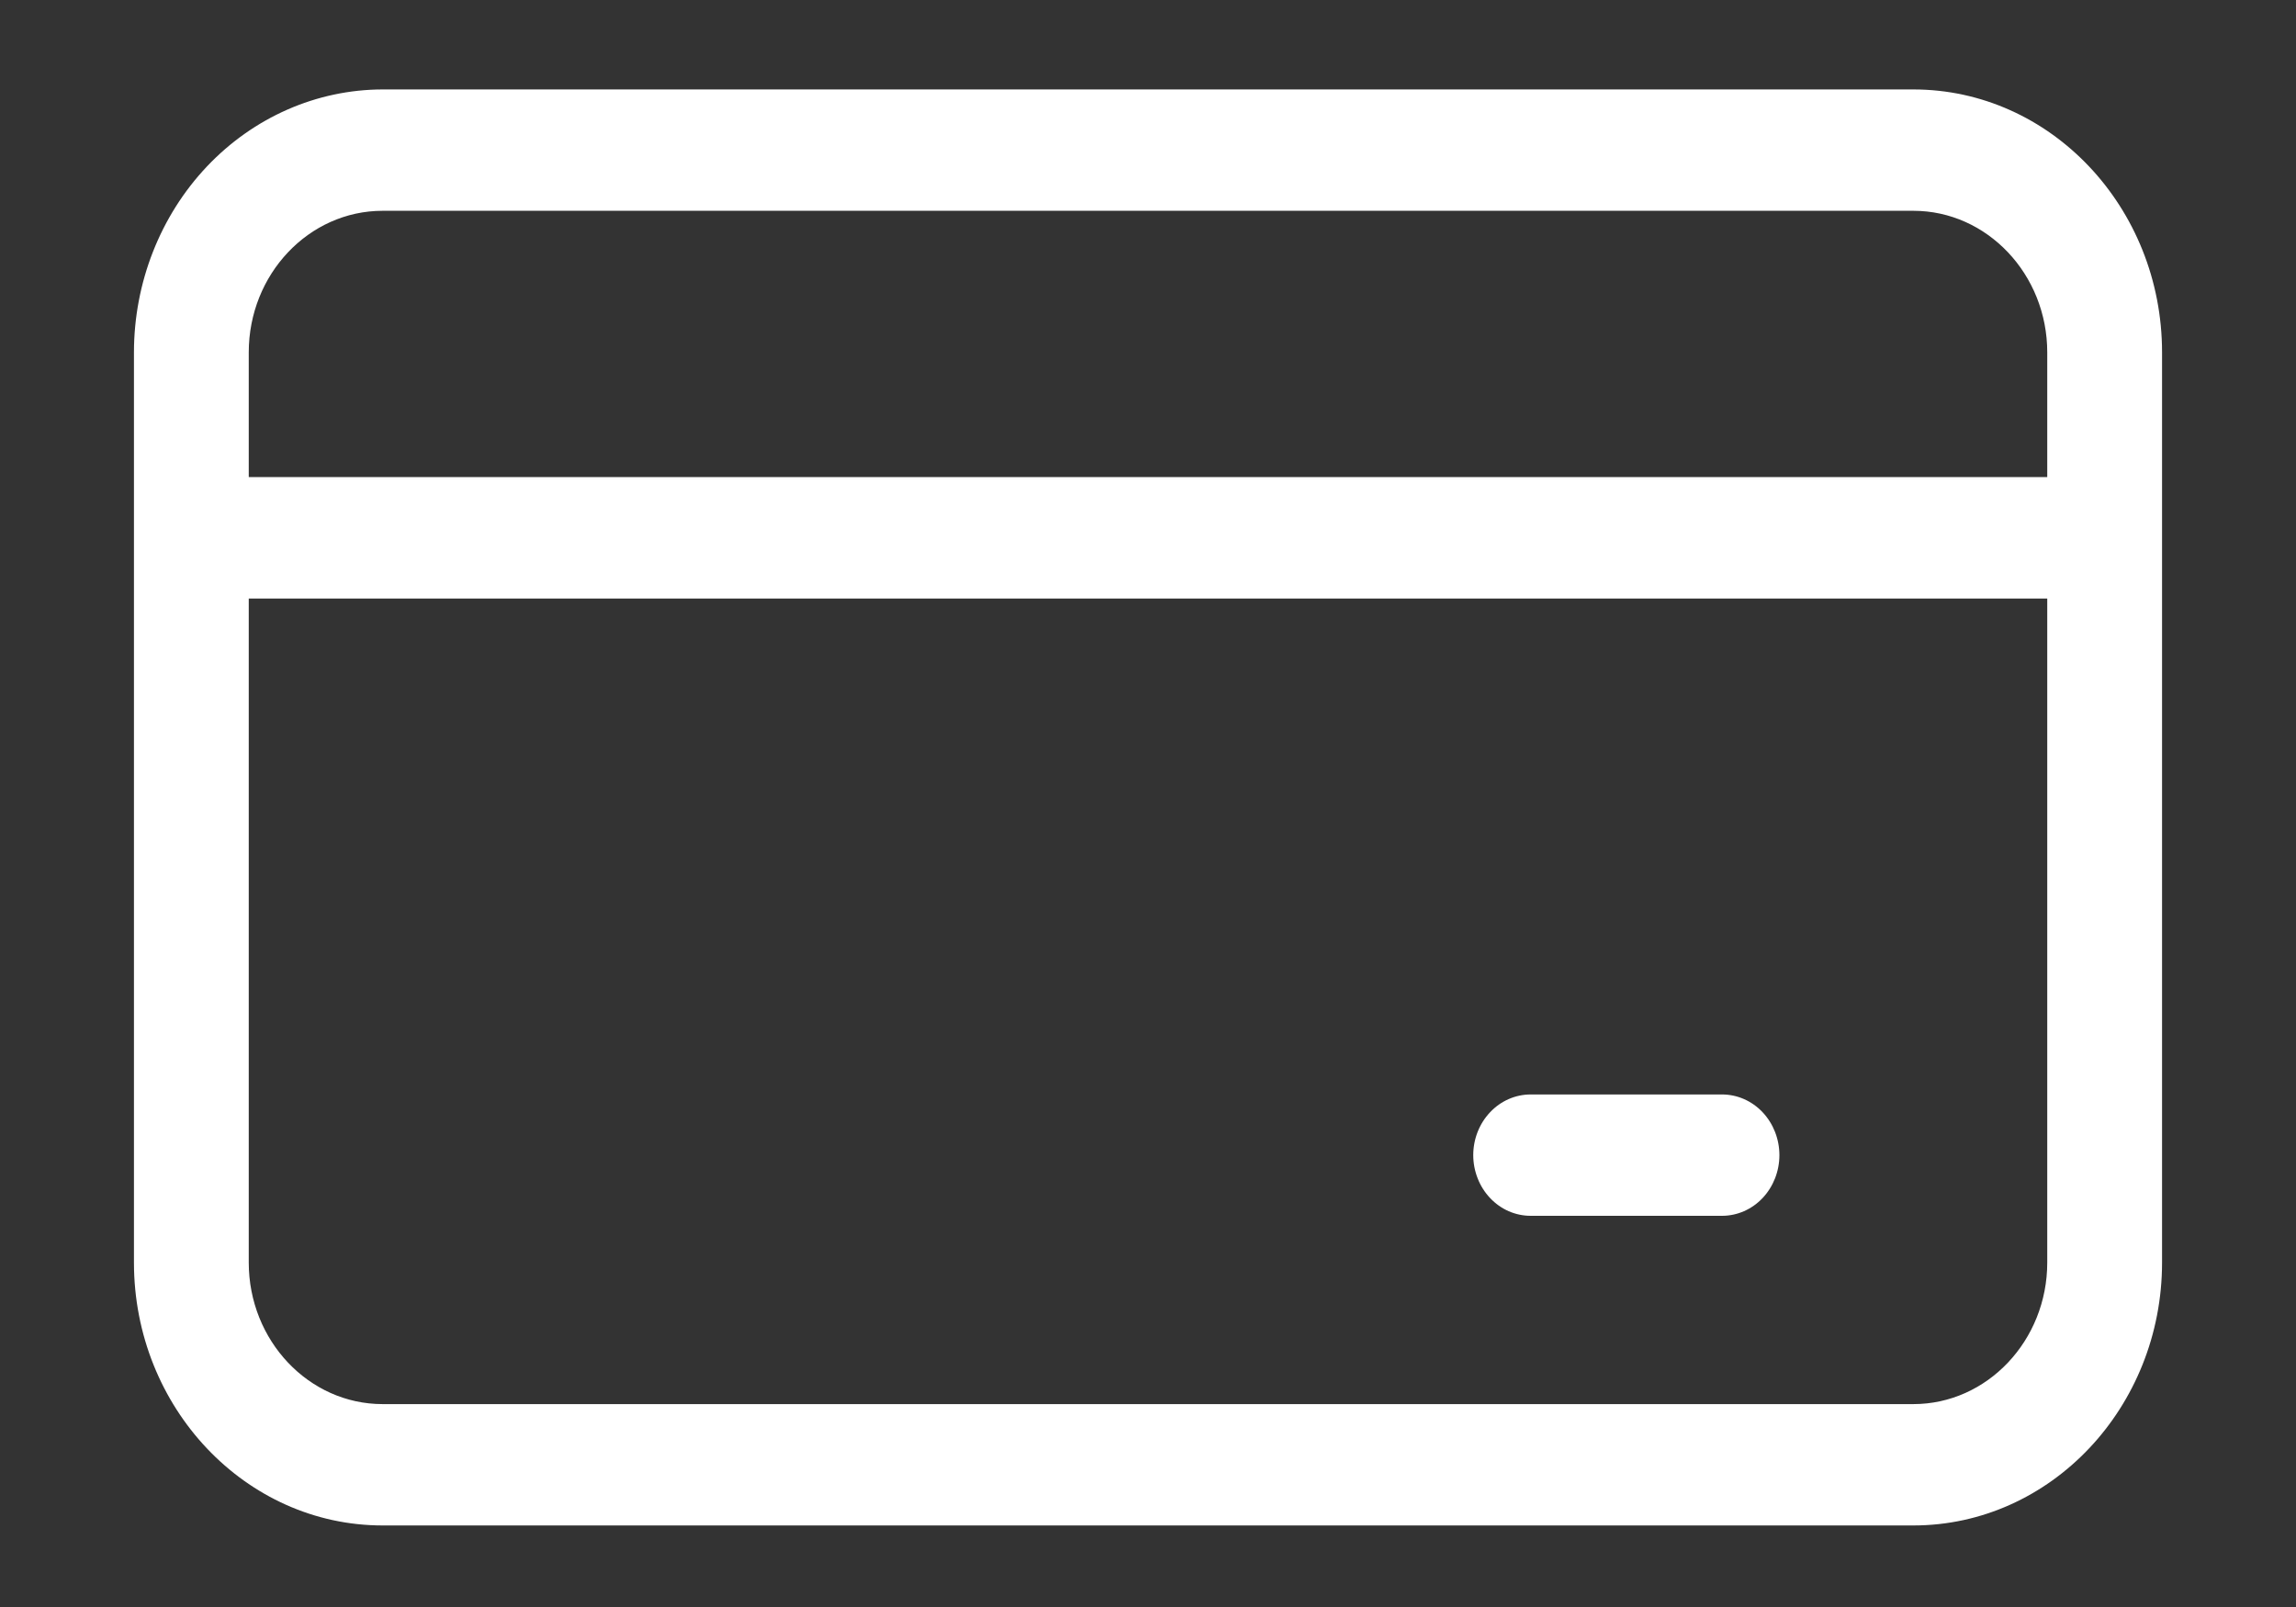
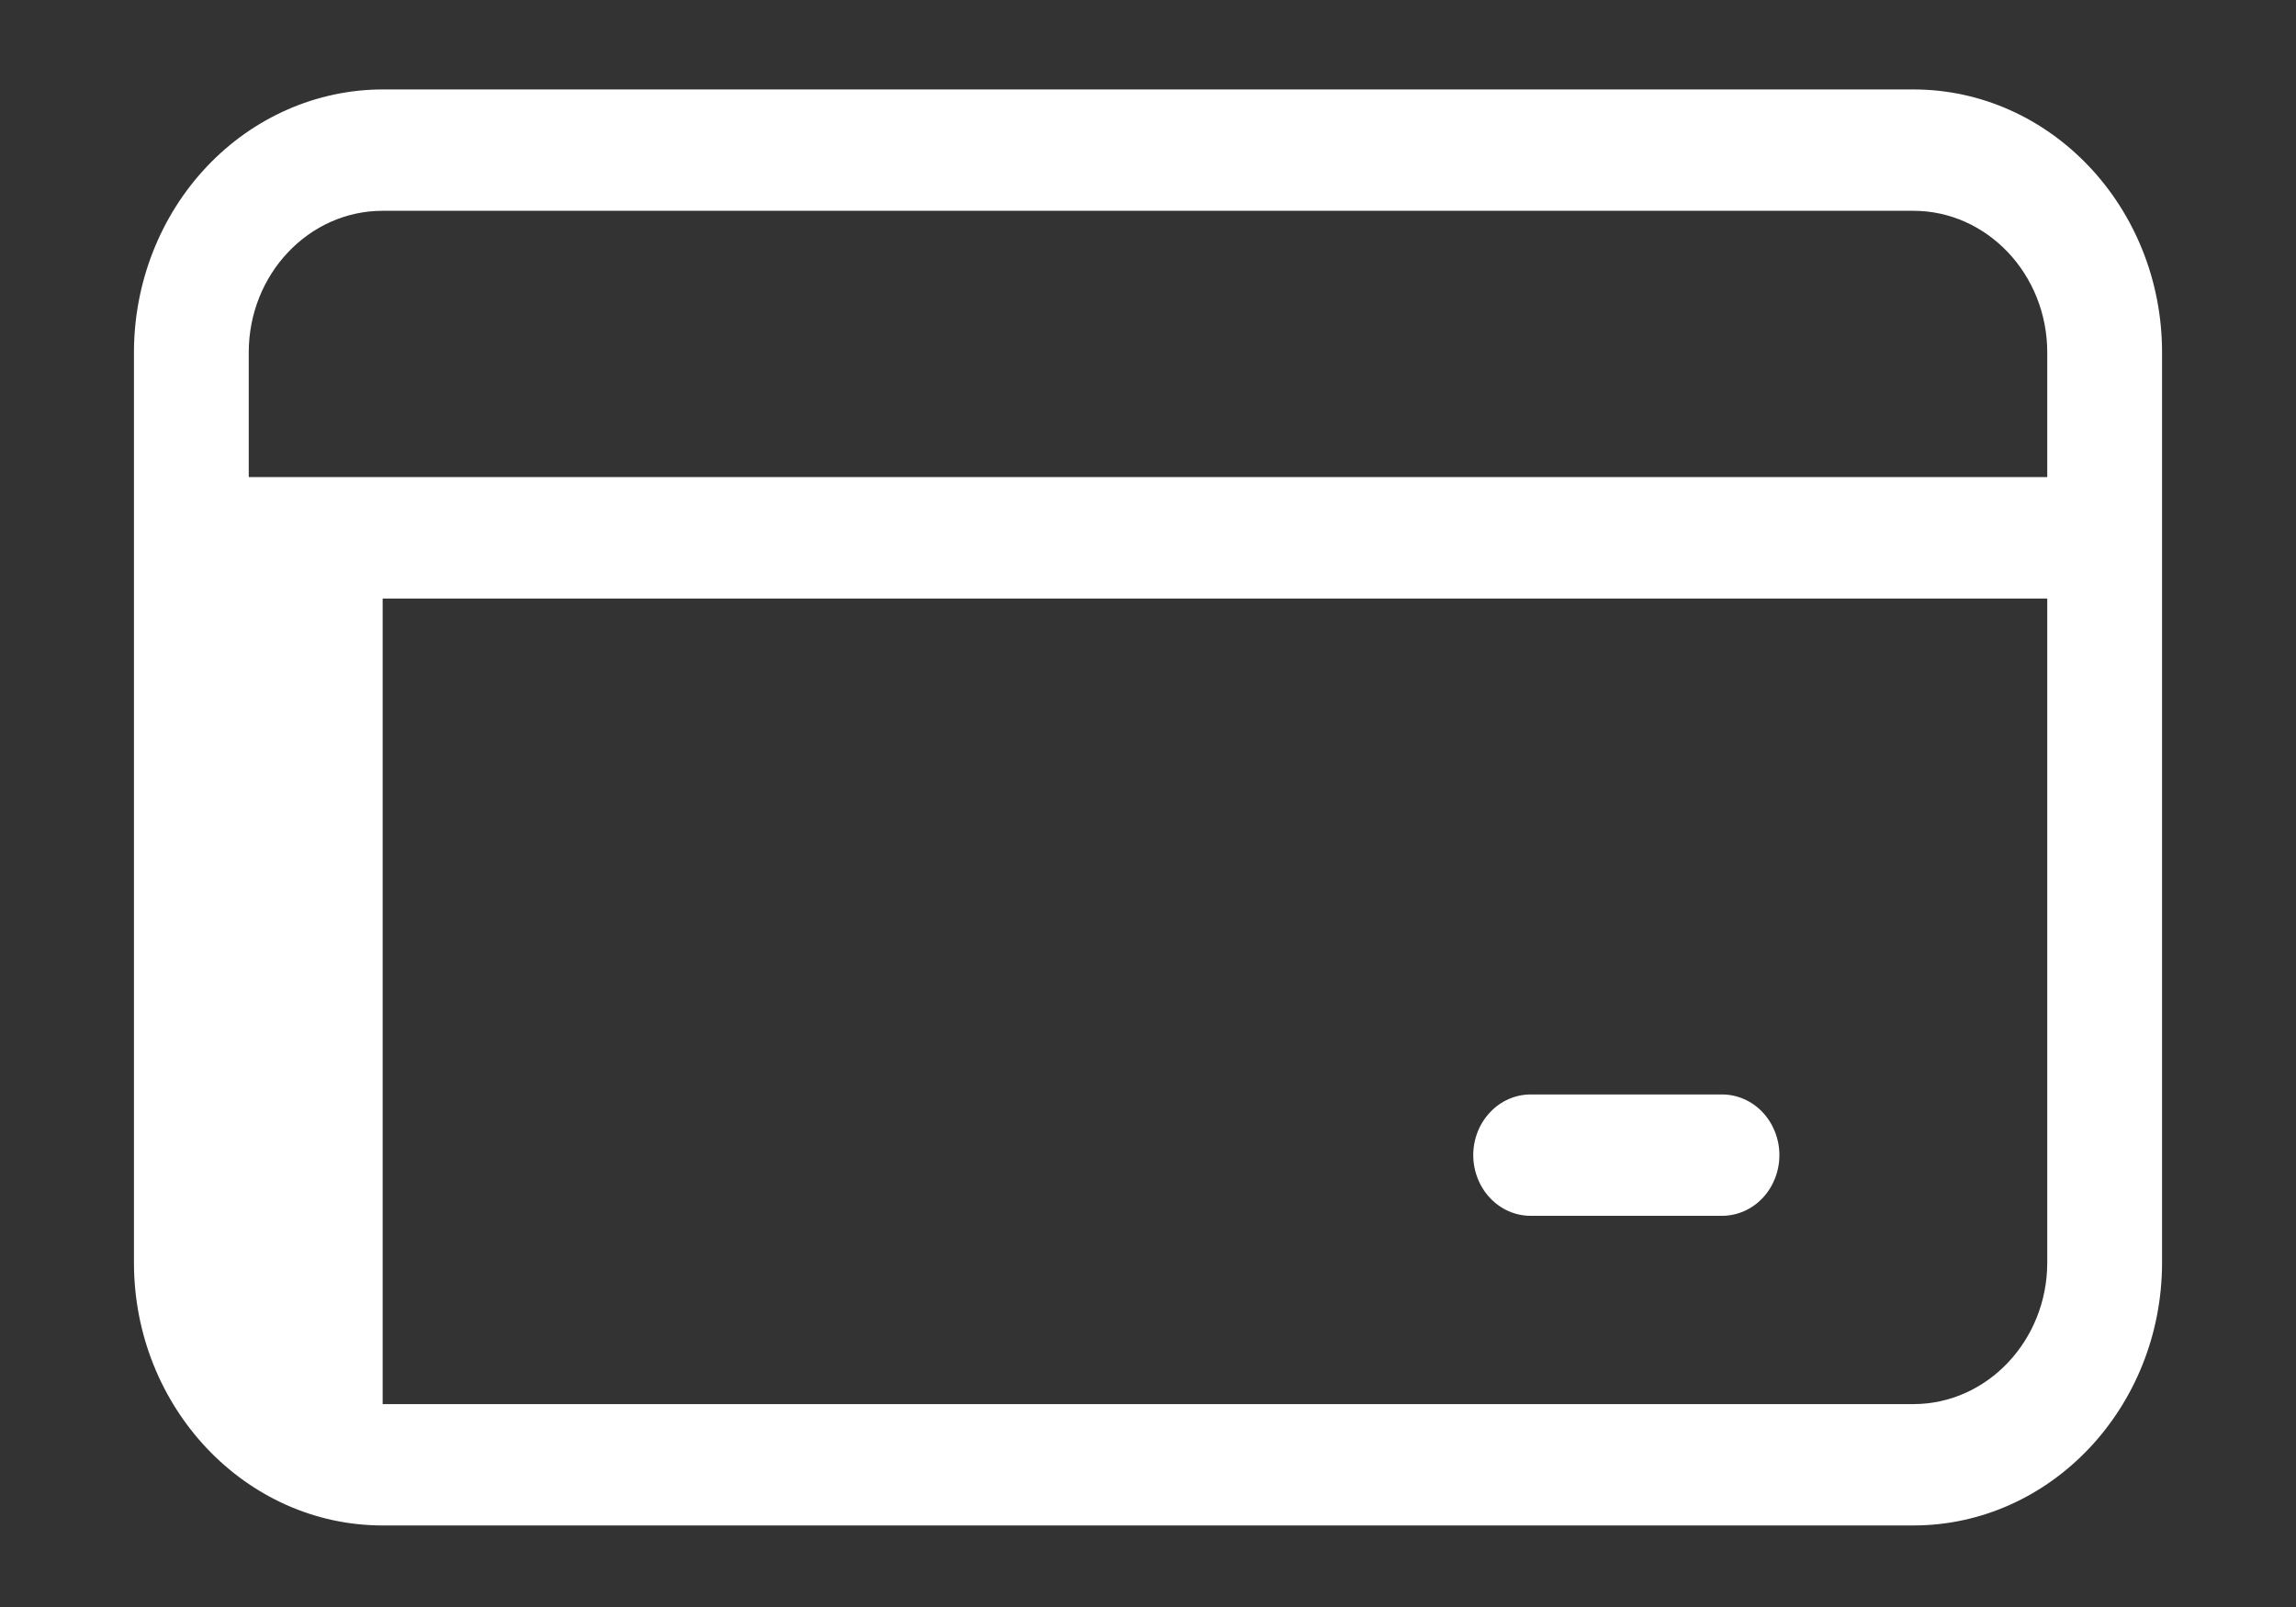
<svg xmlns="http://www.w3.org/2000/svg" width="50" height="35" viewBox="0 0 50 35" fill="none">
  <rect x="0" y="0" width="50" height="35" fill="#333333" stroke="none" />
-   <path d="M41.667 1.948H8.333C6.897 1.95 5.521 2.554 4.505 3.627C3.49 4.701 2.918 6.156 2.917 7.675V27.498C2.917 30.656 5.348 33.224 8.333 33.224H41.667C44.654 33.224 47.083 30.654 47.083 27.498V7.675C47.083 4.516 44.654 1.948 41.667 1.948ZM44.583 27.498C44.583 29.198 43.273 30.581 41.667 30.581H8.333C6.725 30.581 5.417 29.198 5.417 27.498V13.036H44.583V27.498ZM44.583 10.39H5.417V7.675C5.417 5.974 6.725 4.591 8.333 4.591H41.667C43.273 4.591 44.583 5.974 44.583 7.675V10.39ZM32.083 25.159C32.083 24.808 32.215 24.472 32.45 24.224C32.684 23.976 33.002 23.837 33.333 23.837H37.5C37.832 23.837 38.15 23.976 38.384 24.224C38.618 24.472 38.75 24.808 38.75 25.159C38.75 25.509 38.618 25.845 38.384 26.093C38.15 26.341 37.832 26.48 37.5 26.48H33.333C33.169 26.48 33.007 26.446 32.855 26.38C32.703 26.313 32.566 26.216 32.45 26.093C32.334 25.97 32.241 25.825 32.179 25.664C32.116 25.504 32.083 25.332 32.083 25.159Z" fill="white" />
+   <path d="M41.667 1.948H8.333C6.897 1.95 5.521 2.554 4.505 3.627C3.49 4.701 2.918 6.156 2.917 7.675V27.498C2.917 30.656 5.348 33.224 8.333 33.224H41.667C44.654 33.224 47.083 30.654 47.083 27.498V7.675C47.083 4.516 44.654 1.948 41.667 1.948ZM44.583 27.498C44.583 29.198 43.273 30.581 41.667 30.581H8.333V13.036H44.583V27.498ZM44.583 10.39H5.417V7.675C5.417 5.974 6.725 4.591 8.333 4.591H41.667C43.273 4.591 44.583 5.974 44.583 7.675V10.39ZM32.083 25.159C32.083 24.808 32.215 24.472 32.45 24.224C32.684 23.976 33.002 23.837 33.333 23.837H37.5C37.832 23.837 38.15 23.976 38.384 24.224C38.618 24.472 38.75 24.808 38.75 25.159C38.75 25.509 38.618 25.845 38.384 26.093C38.15 26.341 37.832 26.48 37.5 26.48H33.333C33.169 26.48 33.007 26.446 32.855 26.38C32.703 26.313 32.566 26.216 32.45 26.093C32.334 25.97 32.241 25.825 32.179 25.664C32.116 25.504 32.083 25.332 32.083 25.159Z" fill="white" />
</svg>